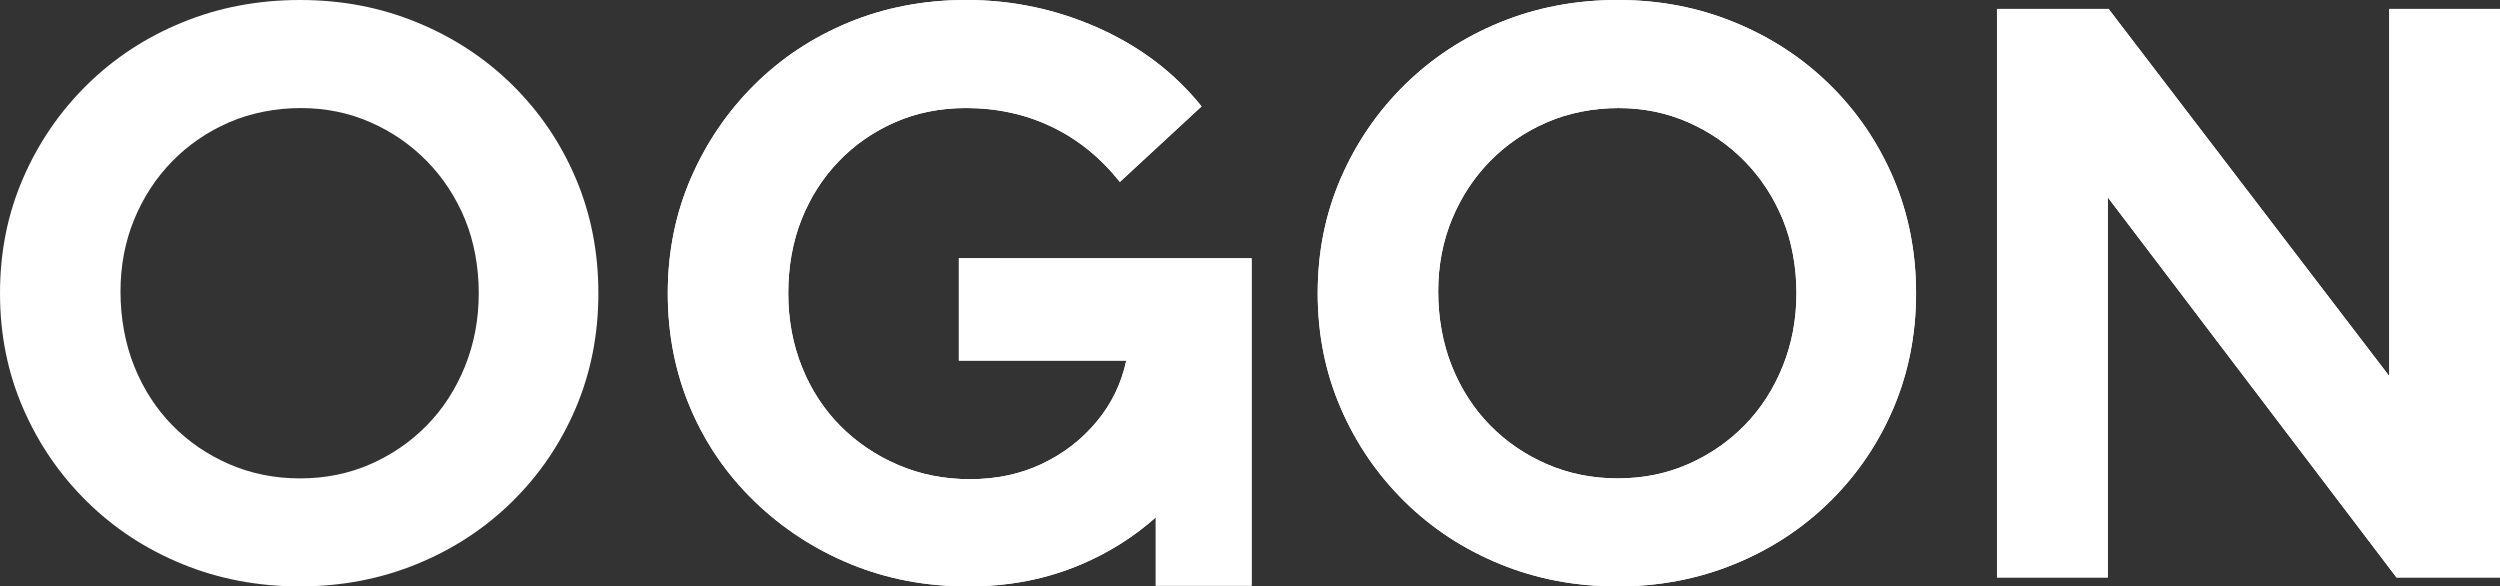
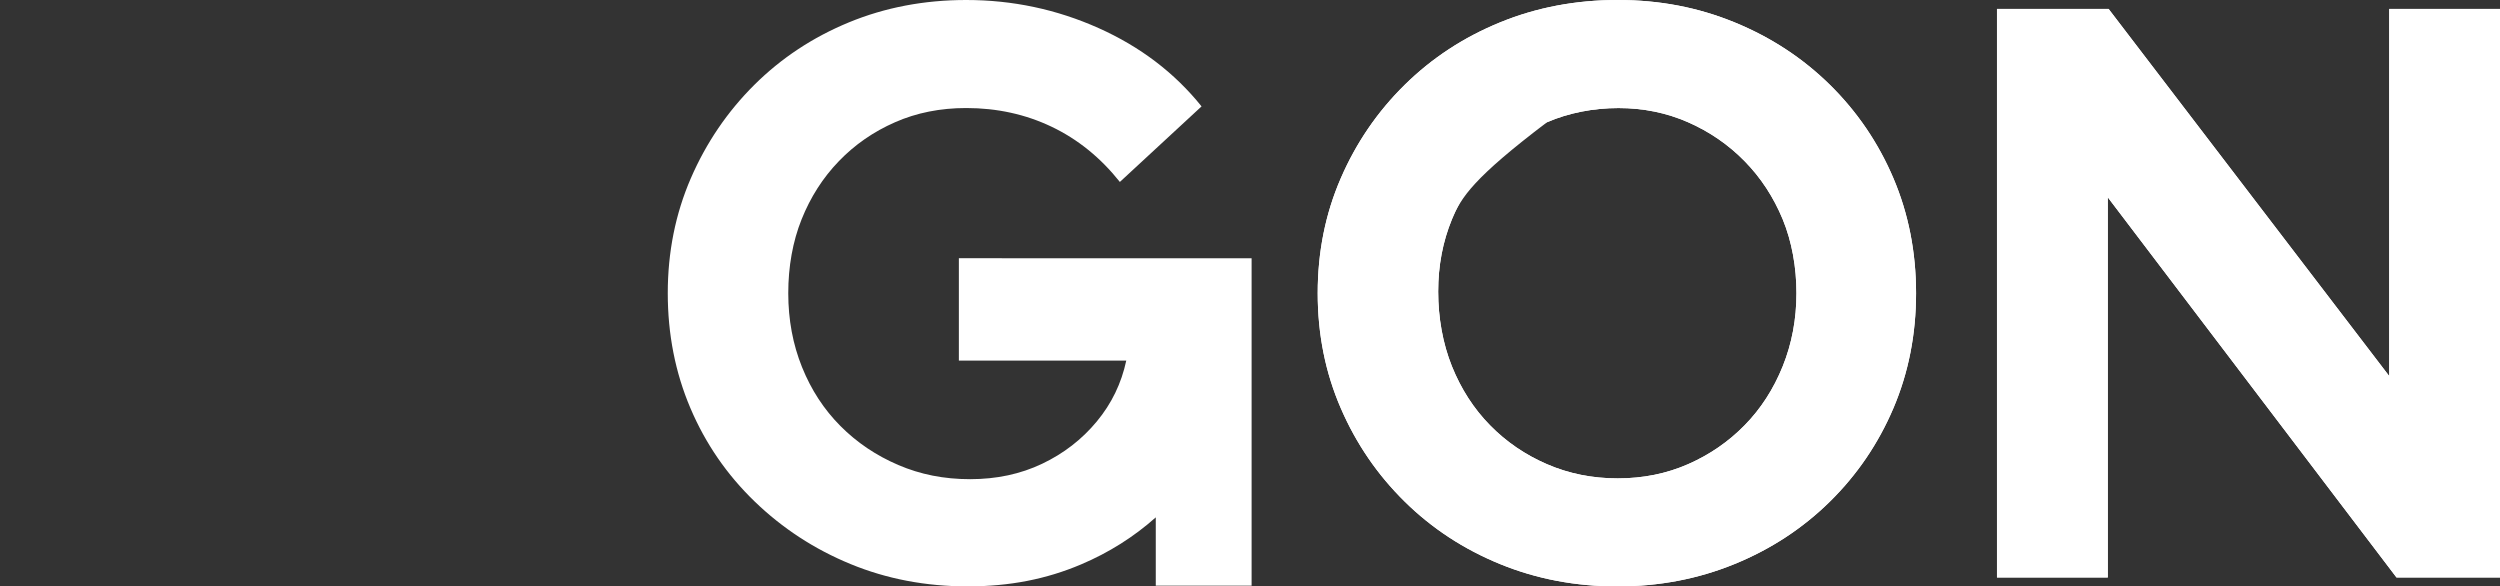
<svg xmlns="http://www.w3.org/2000/svg" width="243" height="57" viewBox="0 0 243 57" fill="none">
  <rect x="0" y="0" width="243" height="57" fill="#333333" stroke="none" />
  <g clip-path="url(#clip0_1828_566)">
    <path d="M157.242 57C153.156 57 149.343 56.277 145.806 54.828C142.269 53.383 139.176 51.356 136.532 48.751C133.885 46.145 131.814 43.121 130.322 39.672C128.829 36.226 128.08 32.502 128.08 28.502C128.08 24.501 128.826 20.777 130.322 17.331C131.814 13.885 133.885 10.858 136.532 8.252C139.176 5.647 142.269 3.62 145.806 2.174C149.343 0.726 153.156 0 157.242 0C161.328 0 165.062 0.723 168.599 2.172C172.136 3.62 175.226 5.644 177.873 8.249C180.517 10.855 182.576 13.882 184.042 17.328C185.508 20.777 186.242 24.501 186.242 28.498C186.242 32.496 185.508 36.223 184.042 39.669C182.573 43.118 180.517 46.142 177.873 48.748C175.226 51.353 172.136 53.38 168.599 54.825C165.062 56.271 161.275 56.997 157.242 56.997V57ZM157.242 46.499C159.704 46.499 161.983 46.039 164.081 45.118C166.175 44.198 168.011 42.935 169.583 41.33C171.155 39.725 172.386 37.816 173.279 35.606C174.169 33.396 174.615 31.027 174.615 28.502C174.615 25.976 174.169 23.477 173.279 21.317C172.386 19.16 171.155 17.278 169.583 15.673C168.011 14.068 166.175 12.805 164.081 11.884C161.983 10.964 159.73 10.504 157.321 10.504C154.913 10.504 152.486 10.964 150.365 11.884C148.241 12.805 146.396 14.068 144.825 15.673C143.253 17.278 142.022 19.16 141.129 21.317C140.239 23.477 139.793 25.817 139.793 28.342C139.793 30.868 140.236 33.393 141.129 35.606C142.019 37.816 143.253 39.725 144.825 41.33C146.396 42.935 148.244 44.201 150.365 45.118C152.489 46.039 154.78 46.499 157.242 46.499Z" fill="white" />
    <path d="M194.106 56.132V0.867H204.955L232.231 36.553V0.867H243V56.129H232.939L204.878 19.181V56.129H194.109L194.106 56.132Z" fill="white" />
    <path d="M93.202 25.105V35.051H109.473C109 37.261 108.046 39.235 106.603 40.973C105.161 42.711 103.393 44.08 101.298 45.077C99.201 46.077 96.868 46.576 94.303 46.576C91.739 46.576 89.456 46.116 87.309 45.195C85.159 44.275 83.287 43.012 81.689 41.407C80.091 39.802 78.846 37.893 77.956 35.683C77.066 33.473 76.619 31.077 76.619 28.498C76.619 25.92 77.051 23.474 77.918 21.314C78.781 19.157 79.986 17.275 81.534 15.67C83.079 14.065 84.9 12.802 86.998 11.882C89.092 10.961 91.398 10.501 93.916 10.501C96.903 10.501 99.668 11.105 102.209 12.315C104.75 13.528 106.965 15.316 108.851 17.685L116.791 10.341C114.171 7.078 110.831 4.538 106.768 2.723C102.705 0.909 98.422 0 93.916 0C89.829 0 86.028 0.726 82.518 2.172C79.007 3.62 75.94 5.644 73.32 8.249C70.7 10.855 68.643 13.882 67.148 17.328C65.656 20.777 64.907 24.501 64.907 28.498C64.907 32.496 65.641 36.223 67.107 39.669C68.573 43.118 70.656 46.142 73.355 48.748C76.055 51.353 79.157 53.38 82.671 54.825C86.181 56.271 89.982 56.997 94.069 56.997C98.155 56.997 101.718 56.286 105.073 54.864C107.79 53.713 110.208 52.185 112.341 50.288V56.926H121.656V25.102L93.202 25.1V25.105Z" fill="white" />
-     <path d="M29.162 57C25.076 57 21.262 56.277 17.726 54.828C14.189 53.383 11.095 51.356 8.452 48.751C5.805 46.145 3.734 43.121 2.241 39.672C0.746 36.226 0 32.502 0 28.502C0 24.501 0.746 20.777 2.241 17.331C3.734 13.885 5.805 10.858 8.452 8.252C11.095 5.647 14.189 3.62 17.726 2.174C21.262 0.726 25.076 0 29.162 0C33.248 0 36.982 0.723 40.519 2.172C44.056 3.62 47.146 5.644 49.793 8.249C52.437 10.855 54.496 13.882 55.962 17.328C57.428 20.777 58.162 24.501 58.162 28.498C58.162 32.496 57.428 36.223 55.962 39.669C54.493 43.118 52.437 46.142 49.793 48.748C47.146 51.353 44.056 53.38 40.519 54.825C36.982 56.271 33.195 56.997 29.162 56.997V57ZM29.162 46.499C31.623 46.499 33.903 46.039 36.001 45.118C38.095 44.198 39.931 42.935 41.503 41.33C43.074 39.725 44.305 37.816 45.198 35.606C46.088 33.396 46.535 31.027 46.535 28.502C46.535 25.976 46.088 23.477 45.198 21.317C44.305 19.16 43.074 17.278 41.503 15.673C39.931 14.068 38.095 12.805 36.001 11.884C33.903 10.964 31.65 10.504 29.241 10.504C26.832 10.504 24.406 10.964 22.285 11.884C20.161 12.805 18.316 14.068 16.744 15.673C15.173 17.278 13.942 19.16 13.049 21.317C12.159 23.477 11.712 25.817 11.712 28.342C11.712 30.868 12.156 33.393 13.049 35.606C13.939 37.816 15.173 39.725 16.744 41.33C18.316 42.935 20.164 44.201 22.285 45.118C24.409 46.039 26.7 46.499 29.162 46.499Z" fill="white" />
-     <path d="M157.242 57C153.156 57 149.343 56.277 145.806 54.828C142.269 53.383 139.176 51.356 136.532 48.751C133.885 46.145 131.814 43.121 130.322 39.672C128.829 36.226 128.08 32.502 128.08 28.502C128.08 24.501 128.826 20.777 130.322 17.331C131.814 13.885 133.885 10.858 136.532 8.252C139.176 5.647 142.269 3.62 145.806 2.174C149.343 0.726 153.156 0 157.242 0C161.328 0 165.062 0.723 168.599 2.172C172.136 3.62 175.226 5.644 177.873 8.249C180.517 10.855 182.576 13.882 184.042 17.328C185.508 20.777 186.242 24.501 186.242 28.498C186.242 32.496 185.508 36.223 184.042 39.669C182.573 43.118 180.517 46.142 177.873 48.748C175.226 51.353 172.136 53.38 168.599 54.825C165.062 56.271 161.275 56.997 157.242 56.997V57ZM157.242 46.499C159.704 46.499 161.983 46.039 164.081 45.118C166.175 44.198 168.011 42.935 169.583 41.33C171.155 39.725 172.386 37.816 173.279 35.606C174.169 33.396 174.615 31.027 174.615 28.502C174.615 25.976 174.169 23.477 173.279 21.317C172.386 19.16 171.155 17.278 169.583 15.673C168.011 14.068 166.175 12.805 164.081 11.884C161.983 10.964 159.73 10.504 157.321 10.504C154.913 10.504 152.486 10.964 150.365 11.884C148.241 12.805 146.396 14.068 144.825 15.673C143.253 17.278 142.022 19.16 141.129 21.317C140.239 23.477 139.793 25.817 139.793 28.342C139.793 30.868 140.236 33.393 141.129 35.606C142.019 37.816 143.253 39.725 144.825 41.33C146.396 42.935 148.244 44.201 150.365 45.118C152.489 46.039 154.78 46.499 157.242 46.499Z" fill="white" />
+     <path d="M157.242 57C153.156 57 149.343 56.277 145.806 54.828C142.269 53.383 139.176 51.356 136.532 48.751C133.885 46.145 131.814 43.121 130.322 39.672C128.829 36.226 128.08 32.502 128.08 28.502C128.08 24.501 128.826 20.777 130.322 17.331C131.814 13.885 133.885 10.858 136.532 8.252C139.176 5.647 142.269 3.62 145.806 2.174C149.343 0.726 153.156 0 157.242 0C161.328 0 165.062 0.723 168.599 2.172C172.136 3.62 175.226 5.644 177.873 8.249C180.517 10.855 182.576 13.882 184.042 17.328C185.508 20.777 186.242 24.501 186.242 28.498C186.242 32.496 185.508 36.223 184.042 39.669C182.573 43.118 180.517 46.142 177.873 48.748C175.226 51.353 172.136 53.38 168.599 54.825C165.062 56.271 161.275 56.997 157.242 56.997V57ZM157.242 46.499C159.704 46.499 161.983 46.039 164.081 45.118C166.175 44.198 168.011 42.935 169.583 41.33C171.155 39.725 172.386 37.816 173.279 35.606C174.169 33.396 174.615 31.027 174.615 28.502C174.615 25.976 174.169 23.477 173.279 21.317C172.386 19.16 171.155 17.278 169.583 15.673C168.011 14.068 166.175 12.805 164.081 11.884C161.983 10.964 159.73 10.504 157.321 10.504C154.913 10.504 152.486 10.964 150.365 11.884C143.253 17.278 142.022 19.16 141.129 21.317C140.239 23.477 139.793 25.817 139.793 28.342C139.793 30.868 140.236 33.393 141.129 35.606C142.019 37.816 143.253 39.725 144.825 41.33C146.396 42.935 148.244 44.201 150.365 45.118C152.489 46.039 154.78 46.499 157.242 46.499Z" fill="white" />
    <path d="M194.106 56.132V0.867H204.955L232.231 36.553V0.867H243V56.129H232.939L204.878 19.181V56.129H194.109L194.106 56.132Z" fill="white" />
-     <path d="M93.202 25.105V35.051H109.473C109 37.261 108.046 39.235 106.603 40.973C105.161 42.711 103.393 44.08 101.298 45.077C99.201 46.077 96.868 46.576 94.303 46.576C91.739 46.576 89.456 46.116 87.309 45.195C85.159 44.275 83.287 43.012 81.689 41.407C80.091 39.802 78.846 37.893 77.956 35.683C77.066 33.473 76.619 31.077 76.619 28.498C76.619 25.92 77.051 23.474 77.918 21.314C78.781 19.157 79.986 17.275 81.534 15.67C83.079 14.065 84.9 12.802 86.998 11.882C89.092 10.961 91.398 10.501 93.916 10.501C96.903 10.501 99.668 11.105 102.209 12.315C104.75 13.528 106.965 15.316 108.851 17.685L116.791 10.341C114.171 7.078 110.831 4.538 106.768 2.723C102.705 0.909 98.422 0 93.916 0C89.829 0 86.028 0.726 82.518 2.172C79.007 3.62 75.94 5.644 73.32 8.249C70.7 10.855 68.643 13.882 67.148 17.328C65.656 20.777 64.907 24.501 64.907 28.498C64.907 32.496 65.641 36.223 67.107 39.669C68.573 43.118 70.656 46.142 73.355 48.748C76.055 51.353 79.157 53.38 82.671 54.825C86.181 56.271 89.982 56.997 94.069 56.997C98.155 56.997 101.718 56.286 105.073 54.864C107.79 53.713 110.208 52.185 112.341 50.288V56.926H121.656V25.102L93.202 25.1V25.105Z" fill="white" />
  </g>
  <defs>
    <clipPath id="clip0_1828_566">
      <rect width="243" height="57" fill="white" />
    </clipPath>
  </defs>
</svg>